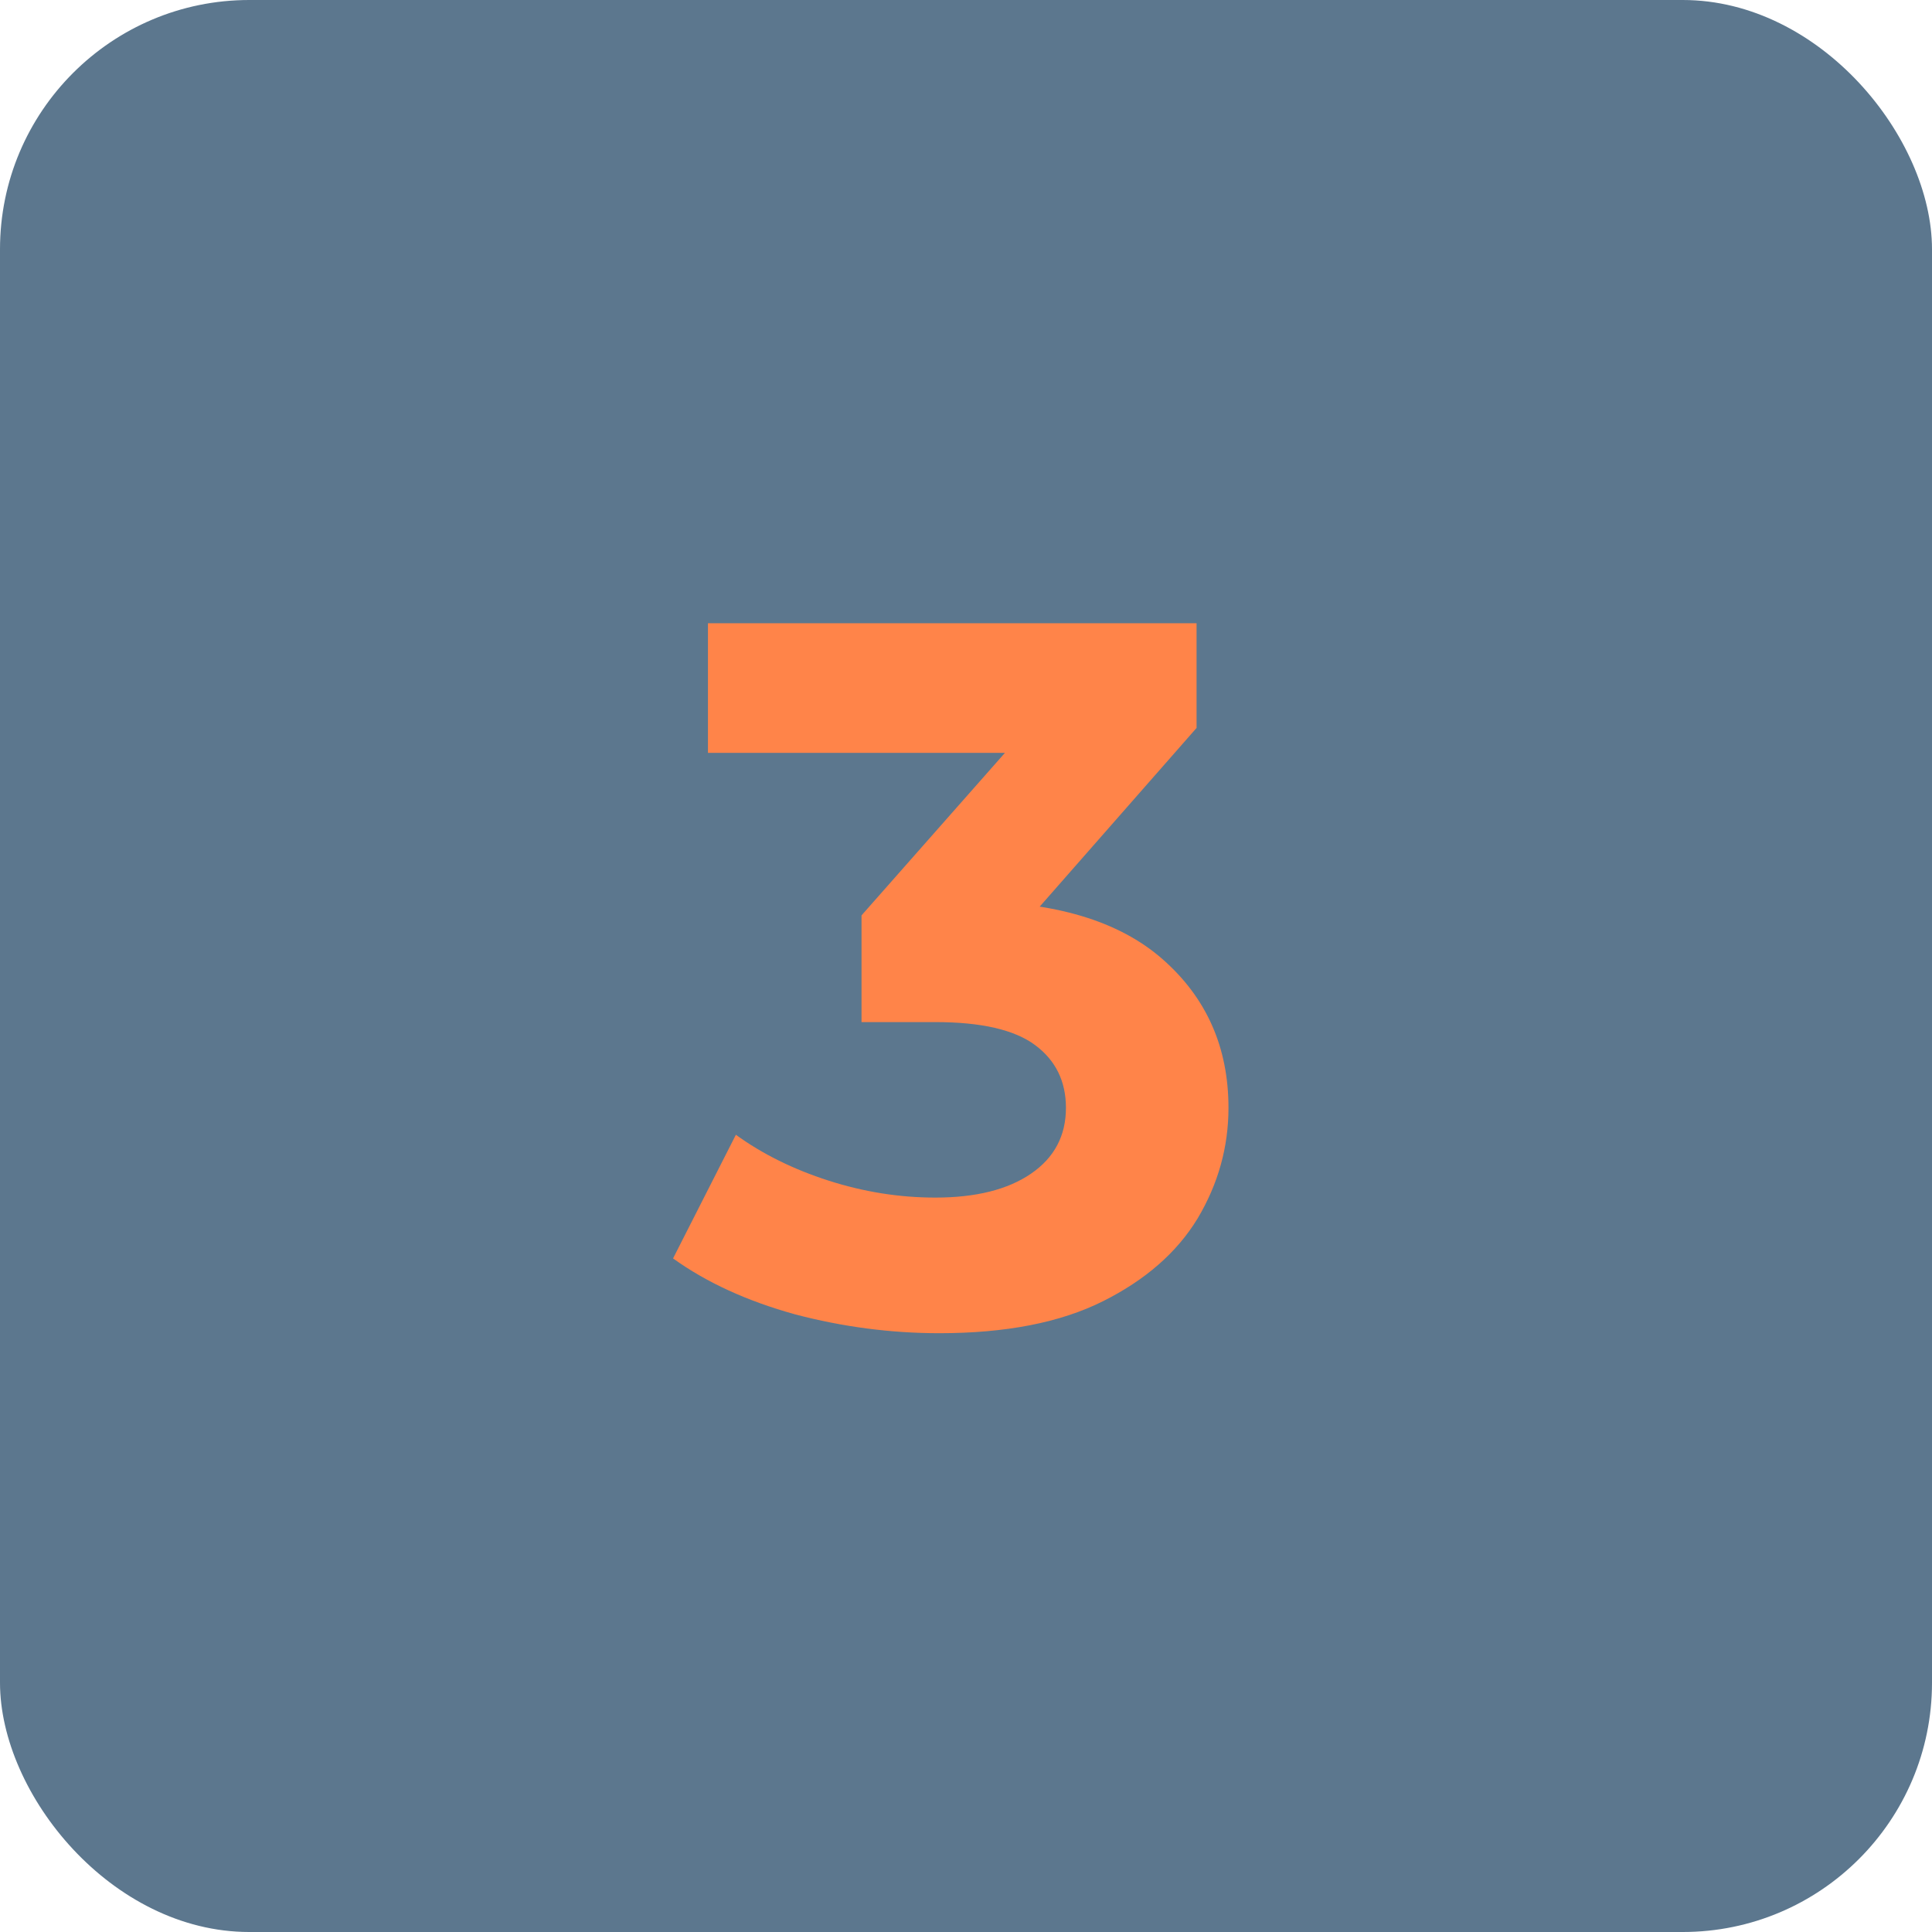
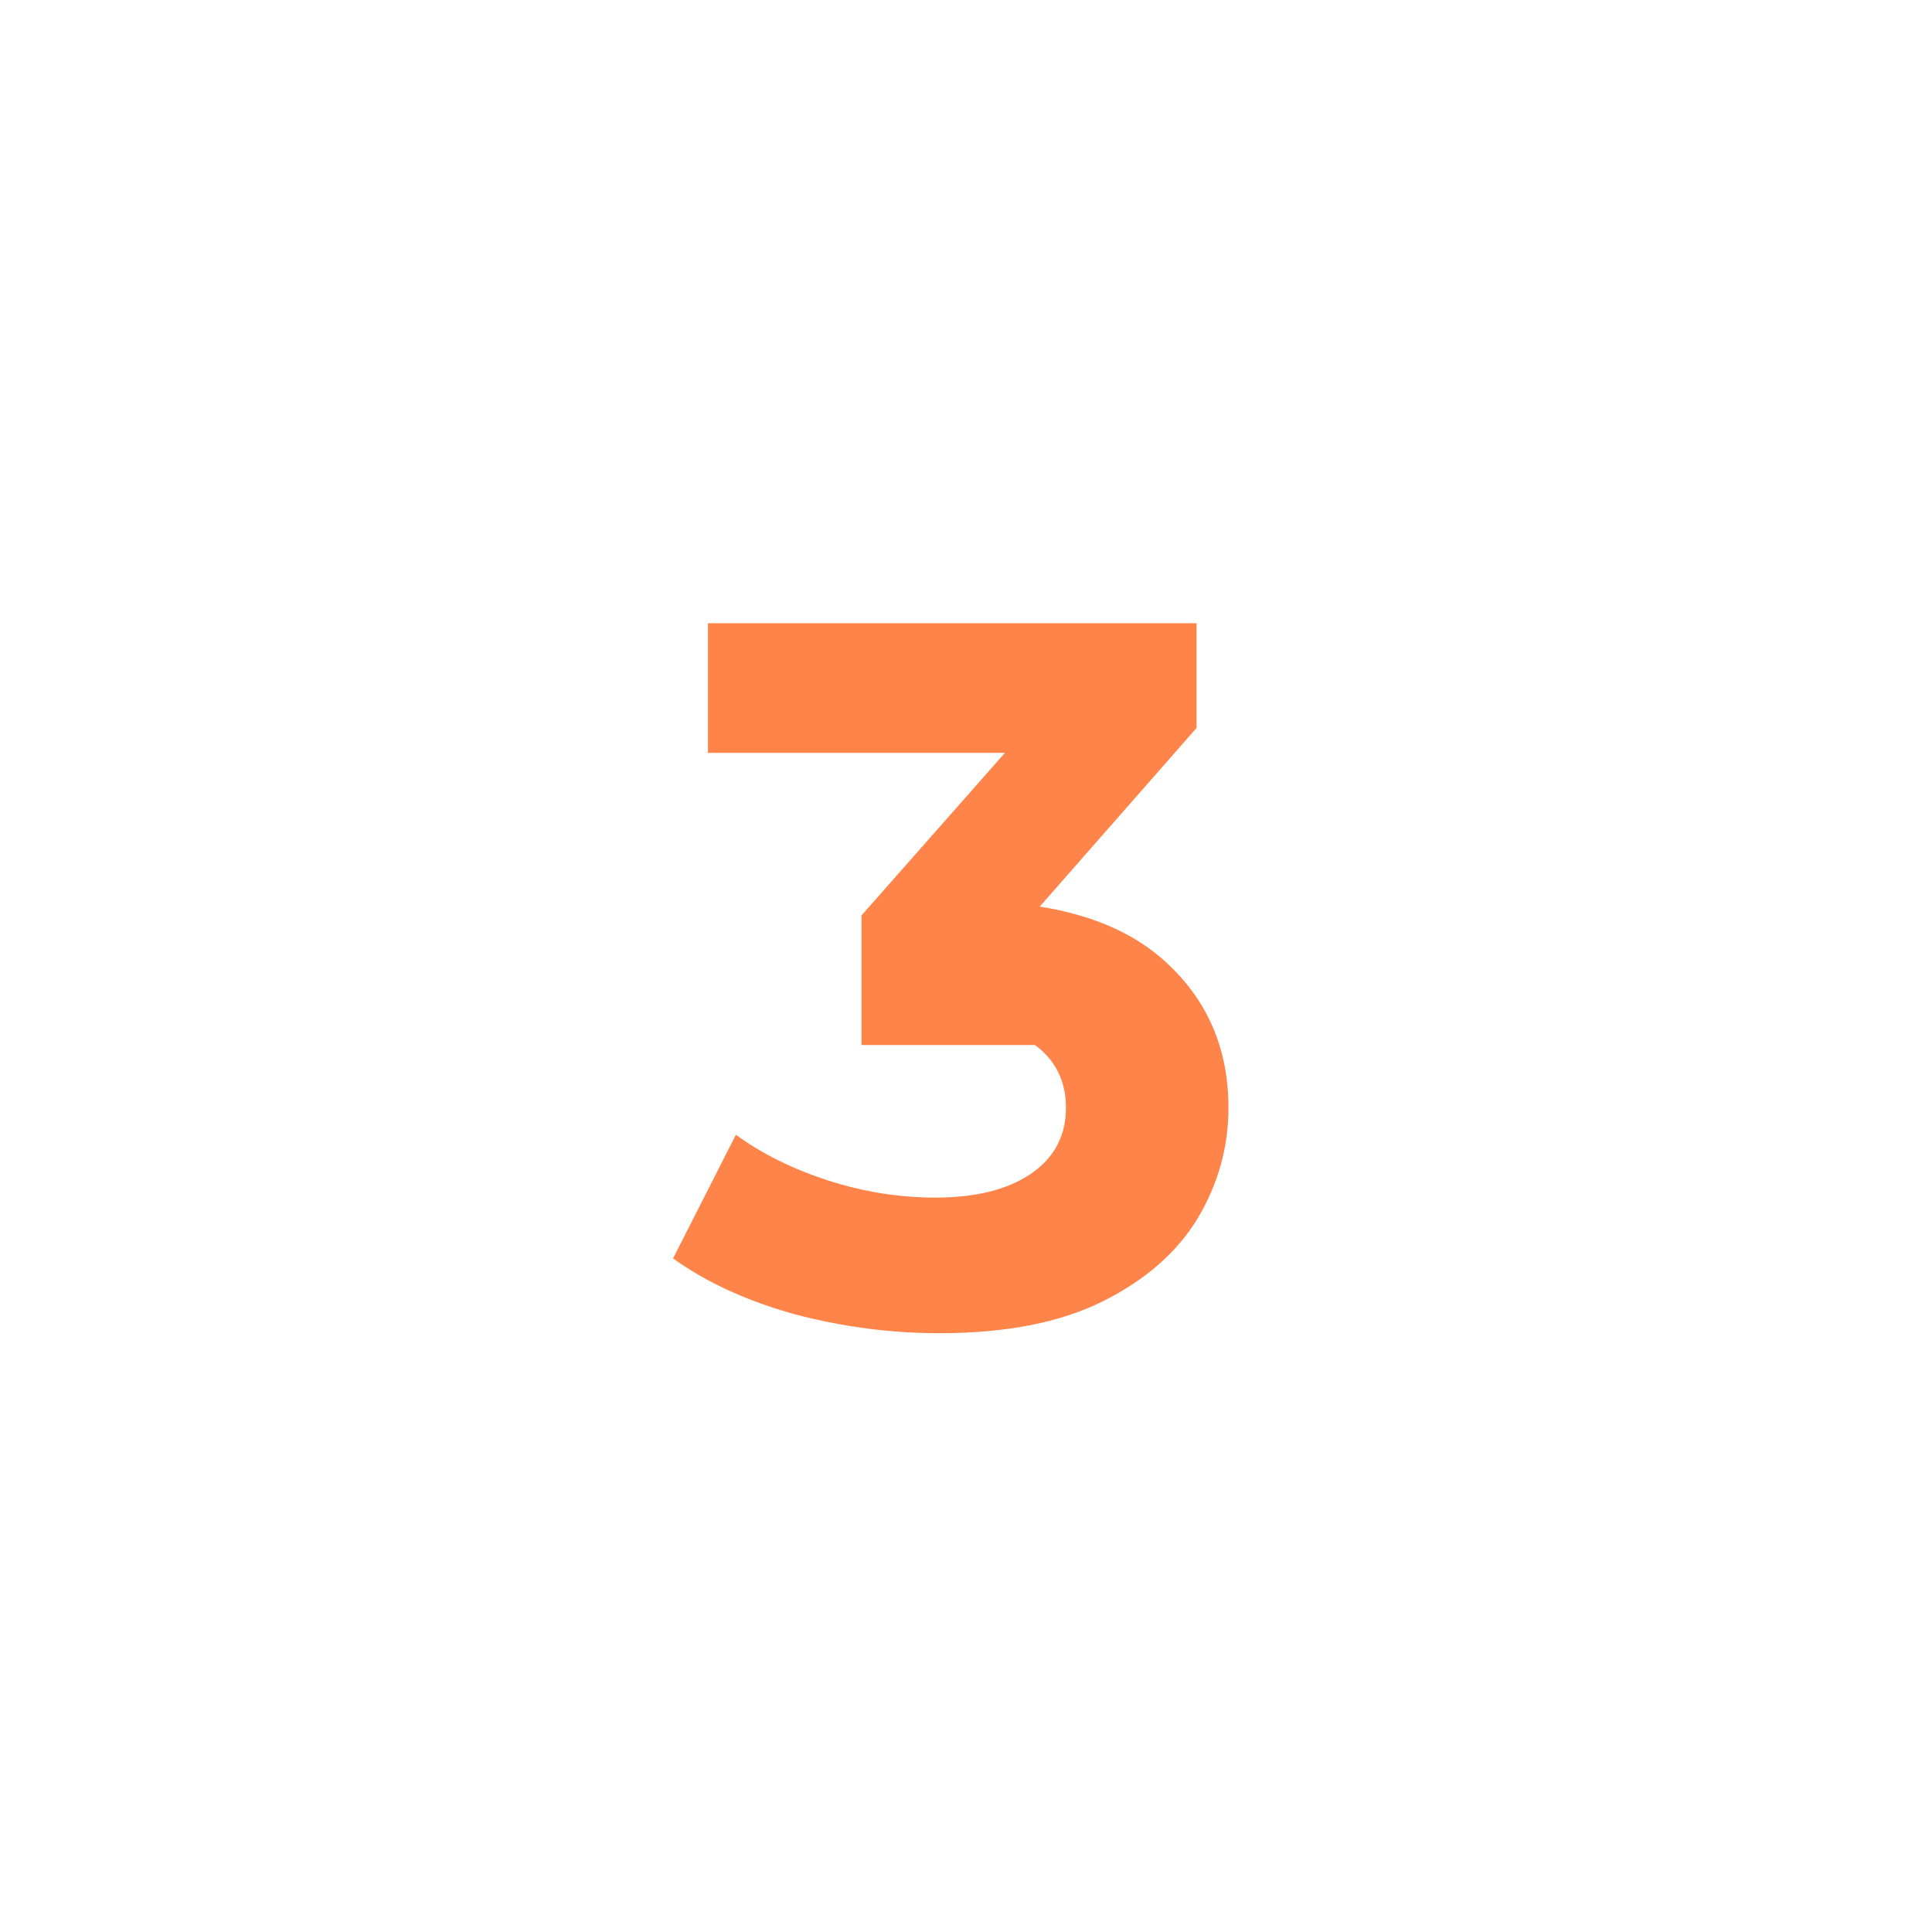
<svg xmlns="http://www.w3.org/2000/svg" width="310" height="310" viewBox="0 0 310 310" fill="none">
-   <rect width="310" height="310" rx="40" fill="#5C778E" />
-   <path d="M150.716 213.92C142.93 213.92 135.196 212.907 127.516 210.88C119.836 208.747 113.33 205.76 107.996 201.92L118.076 182.08C122.343 185.173 127.303 187.627 132.956 189.44C138.61 191.253 144.316 192.16 150.076 192.16C156.583 192.16 161.703 190.88 165.436 188.32C169.17 185.76 171.036 182.24 171.036 177.76C171.036 173.493 169.383 170.133 166.076 167.68C162.77 165.227 157.436 164 150.076 164H138.236V146.88L169.436 111.52L172.316 120.8H113.596V100H191.996V116.8L160.956 152.16L147.836 144.64H155.356C169.116 144.64 179.516 147.733 186.556 153.92C193.596 160.107 197.116 168.053 197.116 177.76C197.116 184.053 195.463 189.973 192.156 195.52C188.85 200.96 183.783 205.387 176.956 208.8C170.13 212.213 161.383 213.92 150.716 213.92Z" fill="#FF8449" />
+   <path d="M150.716 213.92C142.93 213.92 135.196 212.907 127.516 210.88C119.836 208.747 113.33 205.76 107.996 201.92L118.076 182.08C122.343 185.173 127.303 187.627 132.956 189.44C138.61 191.253 144.316 192.16 150.076 192.16C156.583 192.16 161.703 190.88 165.436 188.32C169.17 185.76 171.036 182.24 171.036 177.76C171.036 173.493 169.383 170.133 166.076 167.68H138.236V146.88L169.436 111.52L172.316 120.8H113.596V100H191.996V116.8L160.956 152.16L147.836 144.64H155.356C169.116 144.64 179.516 147.733 186.556 153.92C193.596 160.107 197.116 168.053 197.116 177.76C197.116 184.053 195.463 189.973 192.156 195.52C188.85 200.96 183.783 205.387 176.956 208.8C170.13 212.213 161.383 213.92 150.716 213.92Z" fill="#FF8449" />
</svg>